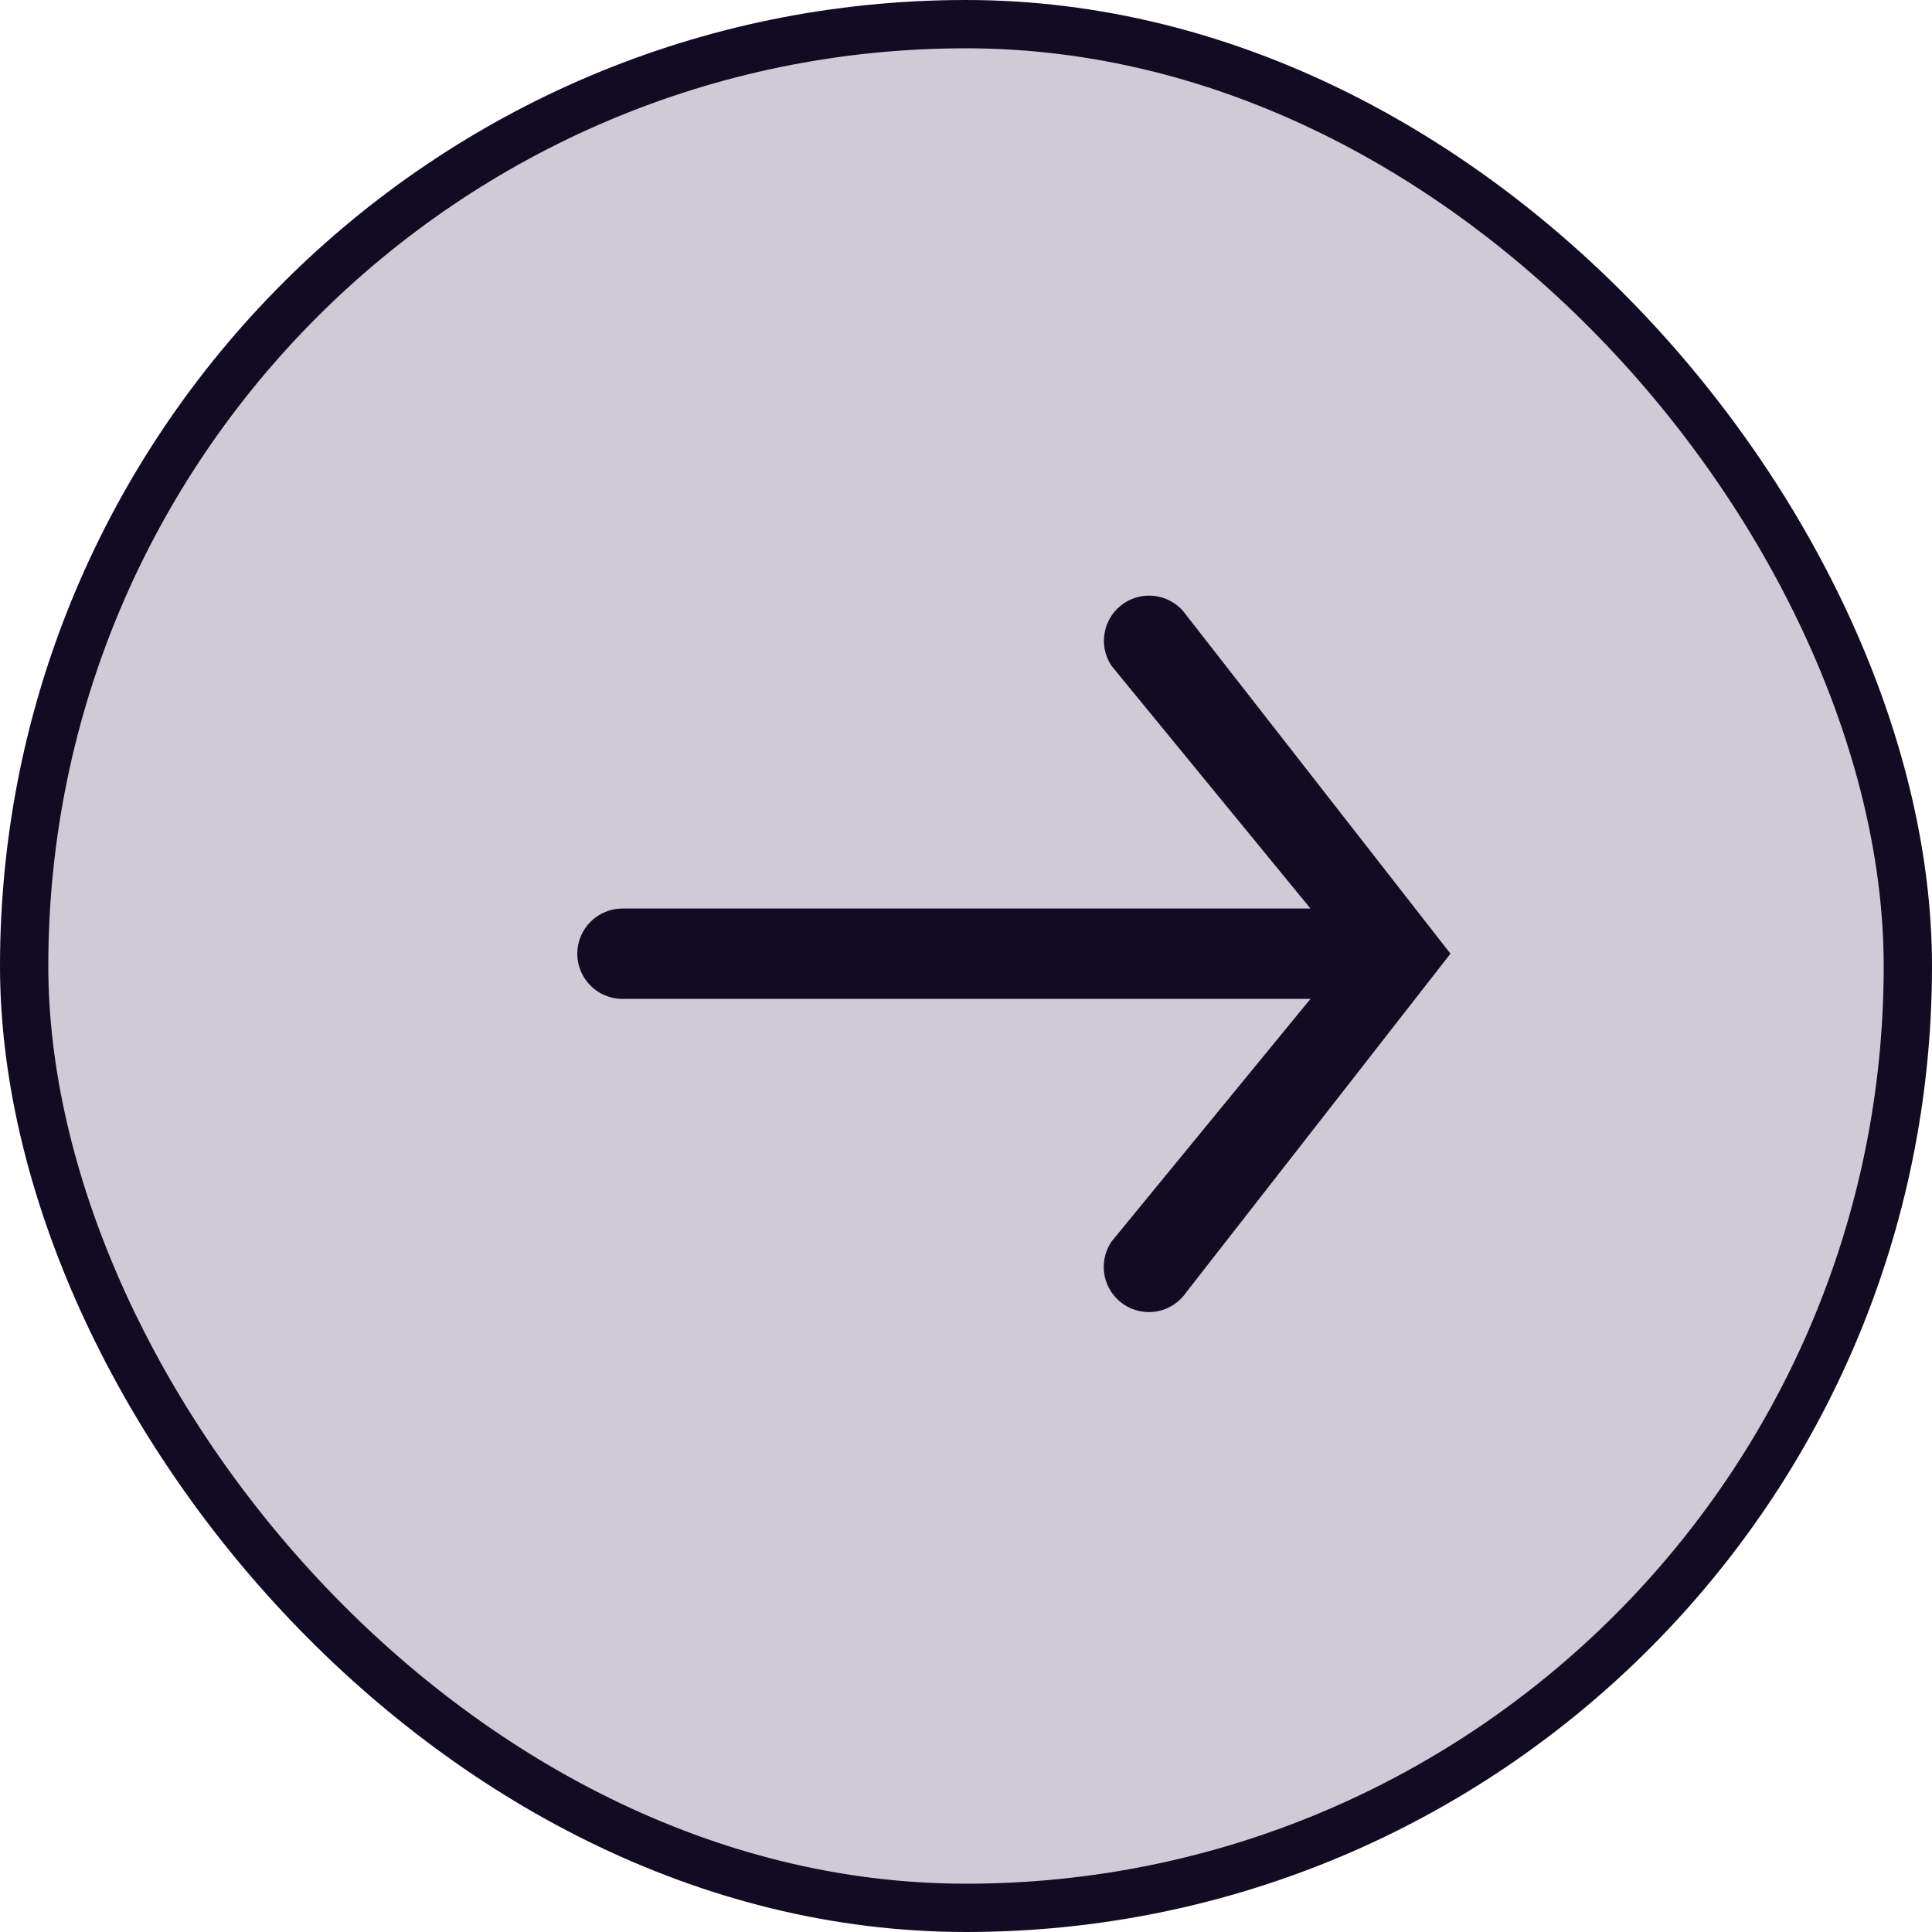
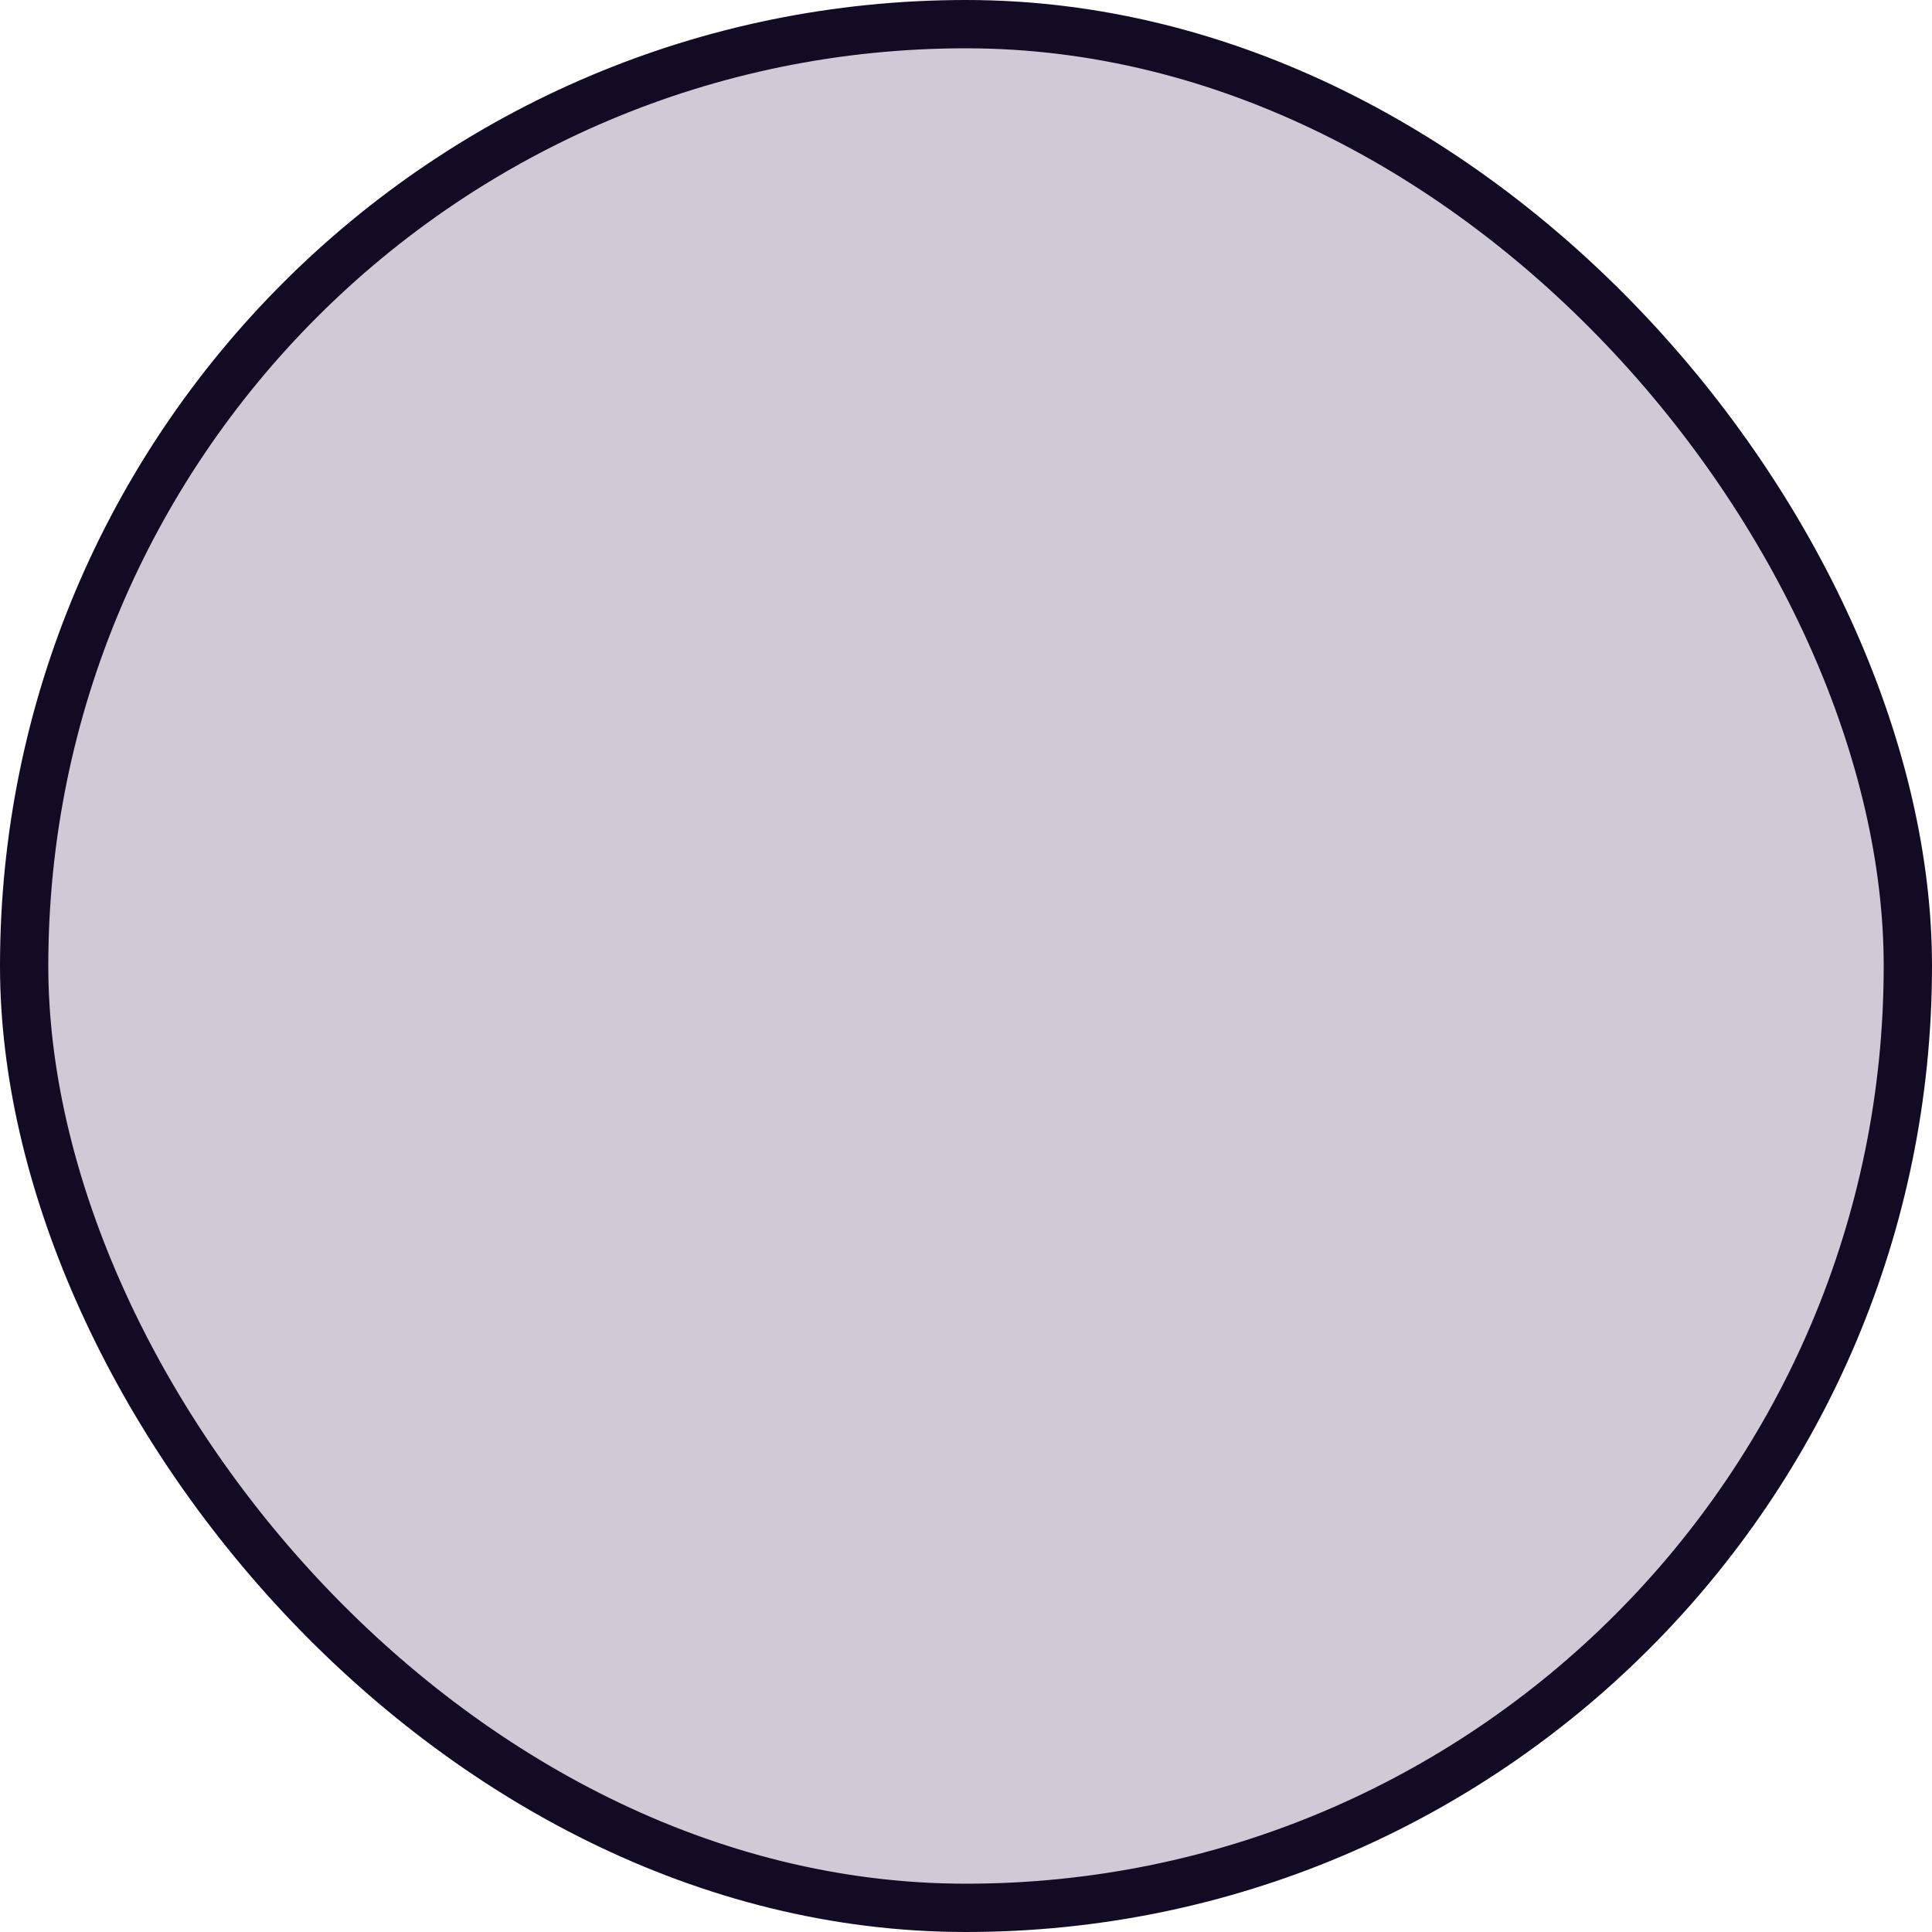
<svg xmlns="http://www.w3.org/2000/svg" width="40" height="40" viewBox="0 0 40 40" fill="none">
  <rect x="0.5" y="0.5" width="39" height="39" rx="19.5" fill="#CFCBD6" stroke="#110C24" />
-   <path d="M29.925 19.745L24.496 26.703C24.37 26.891 24.175 27.022 23.954 27.066C23.732 27.11 23.502 27.065 23.314 26.939C23.126 26.814 22.995 26.619 22.951 26.398C22.907 26.176 22.952 25.946 23.077 25.758L27.307 20.598H12.887C12.662 20.598 12.445 20.508 12.285 20.348C12.125 20.188 12.035 19.971 12.035 19.745C12.035 19.519 12.125 19.302 12.285 19.143C12.445 18.983 12.662 18.893 12.887 18.893H27.307L23.077 13.733C22.954 13.545 22.91 13.316 22.956 13.095C23.001 12.875 23.131 12.682 23.318 12.557C23.505 12.433 23.733 12.387 23.954 12.43C24.174 12.473 24.369 12.601 24.495 12.787L29.925 19.745Z" fill="#110C24" stroke="#110C24" stroke-width="0.166" />
</svg>